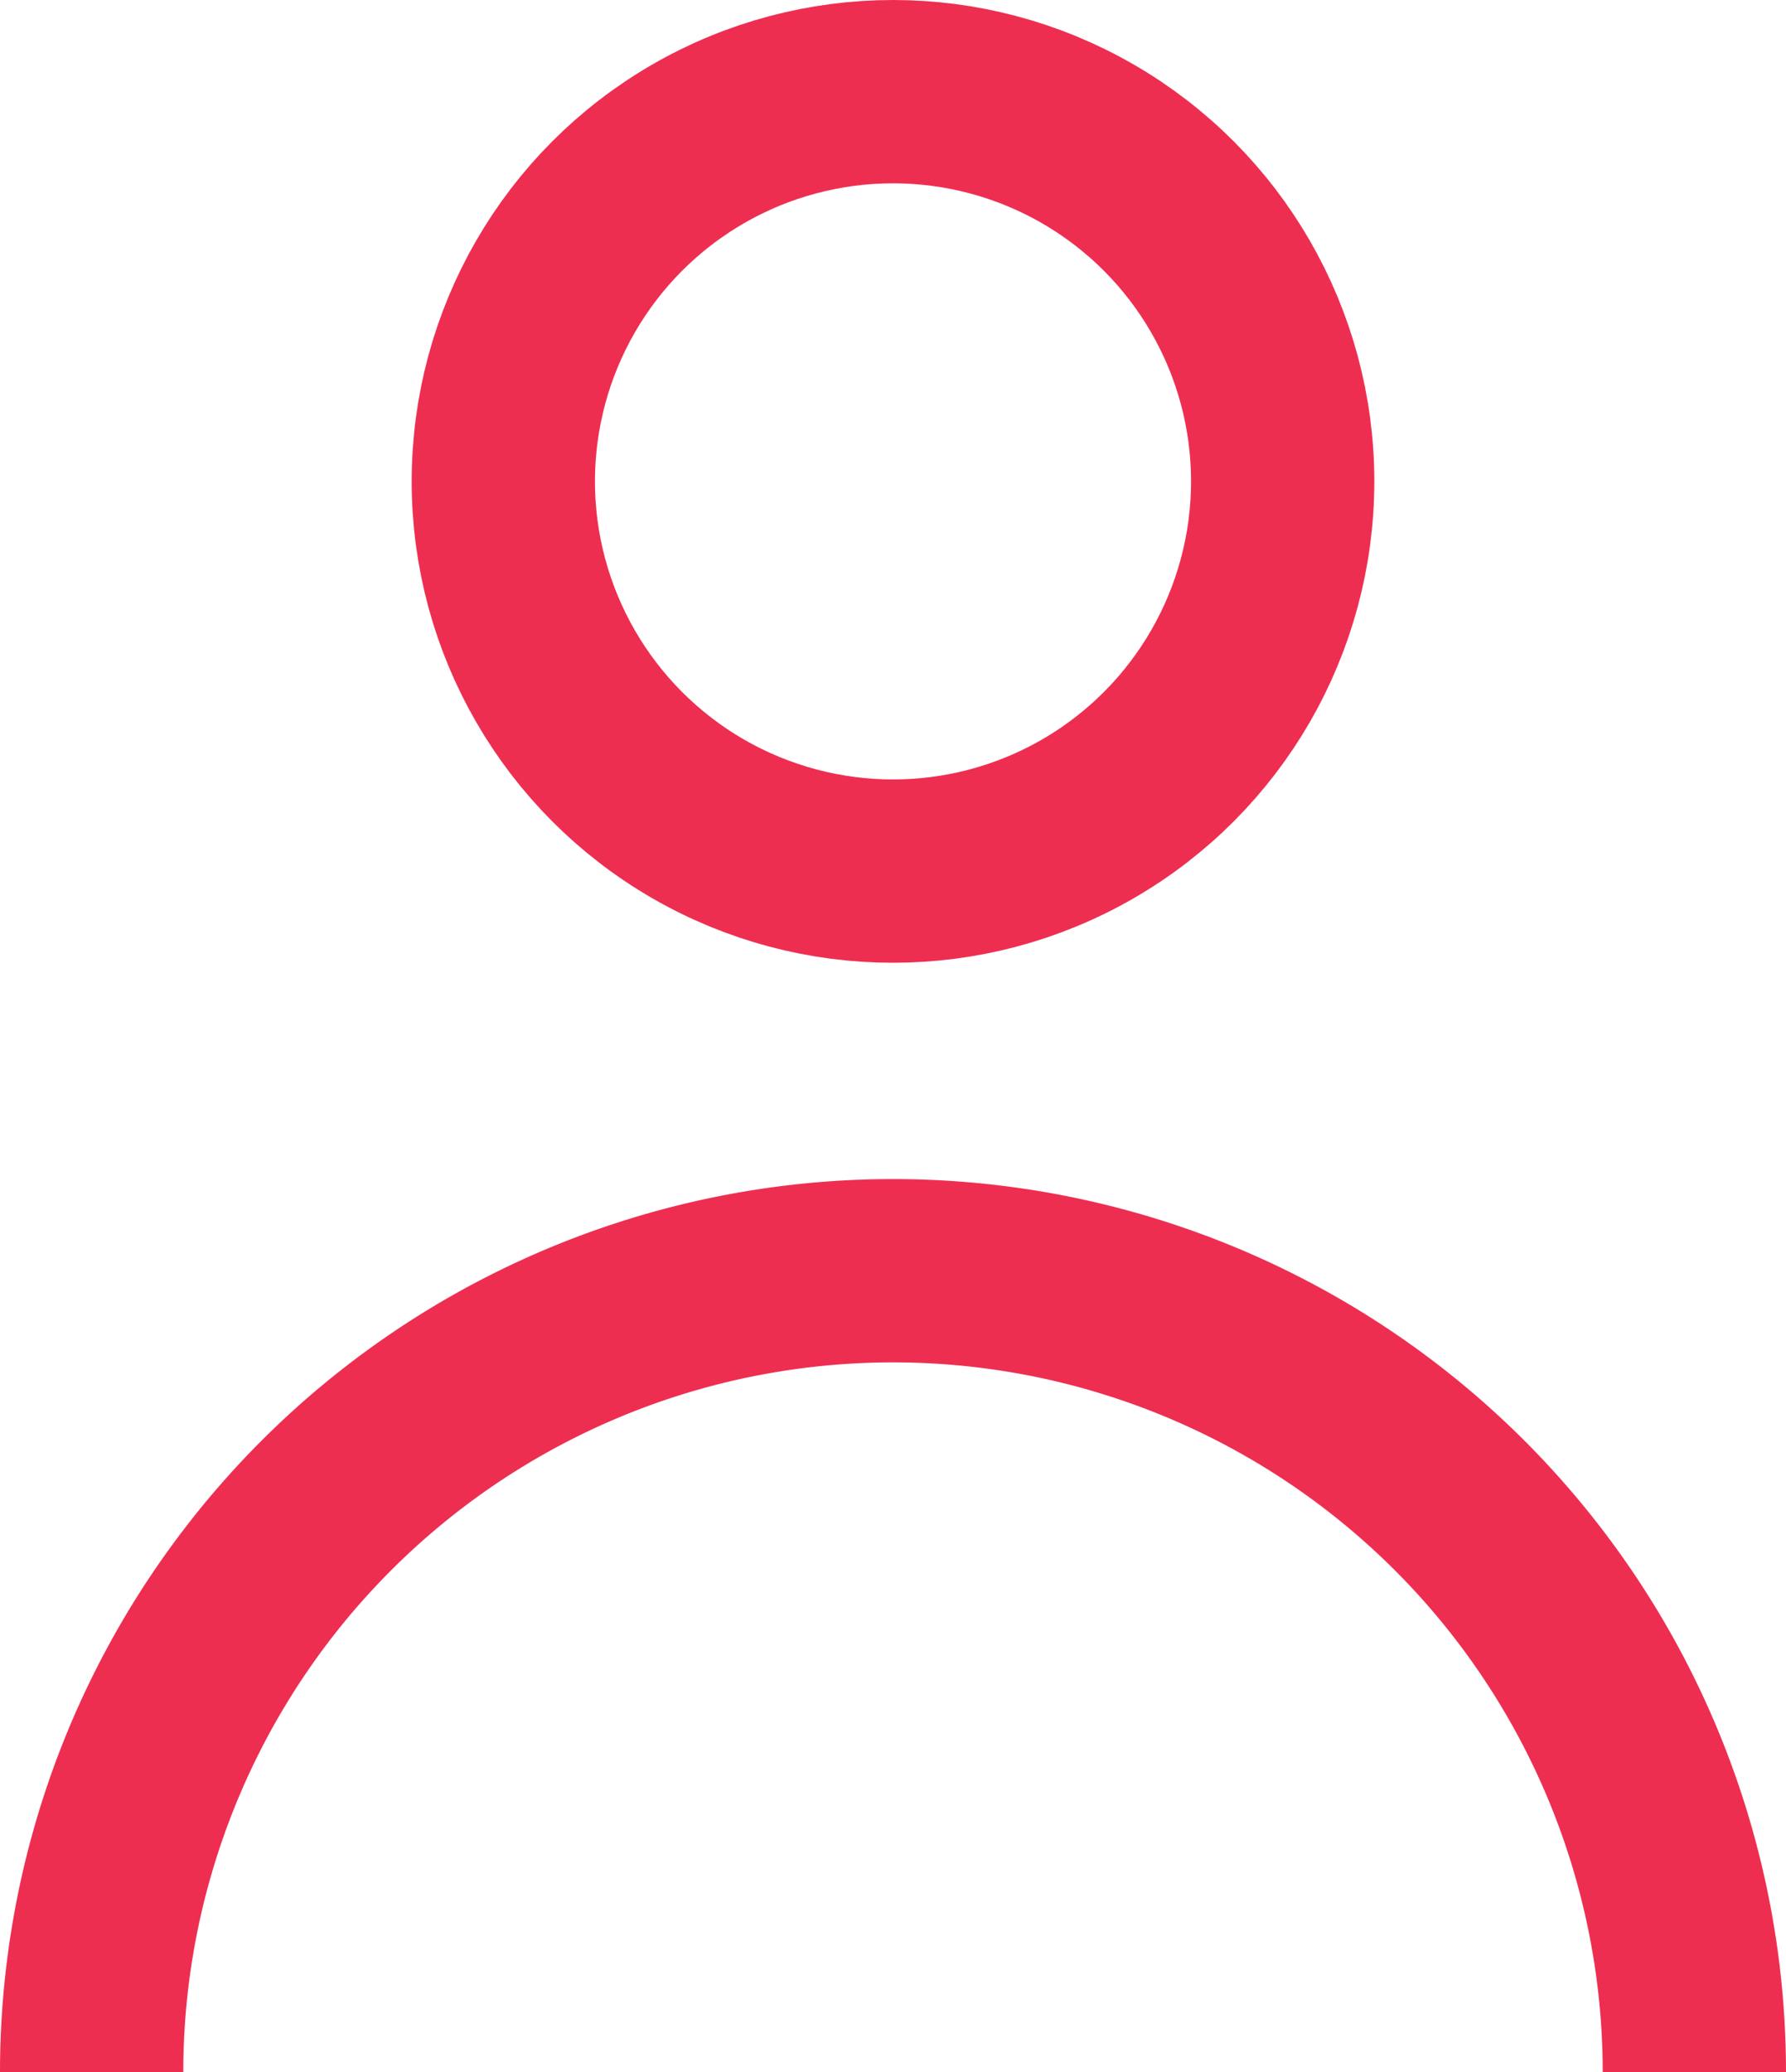
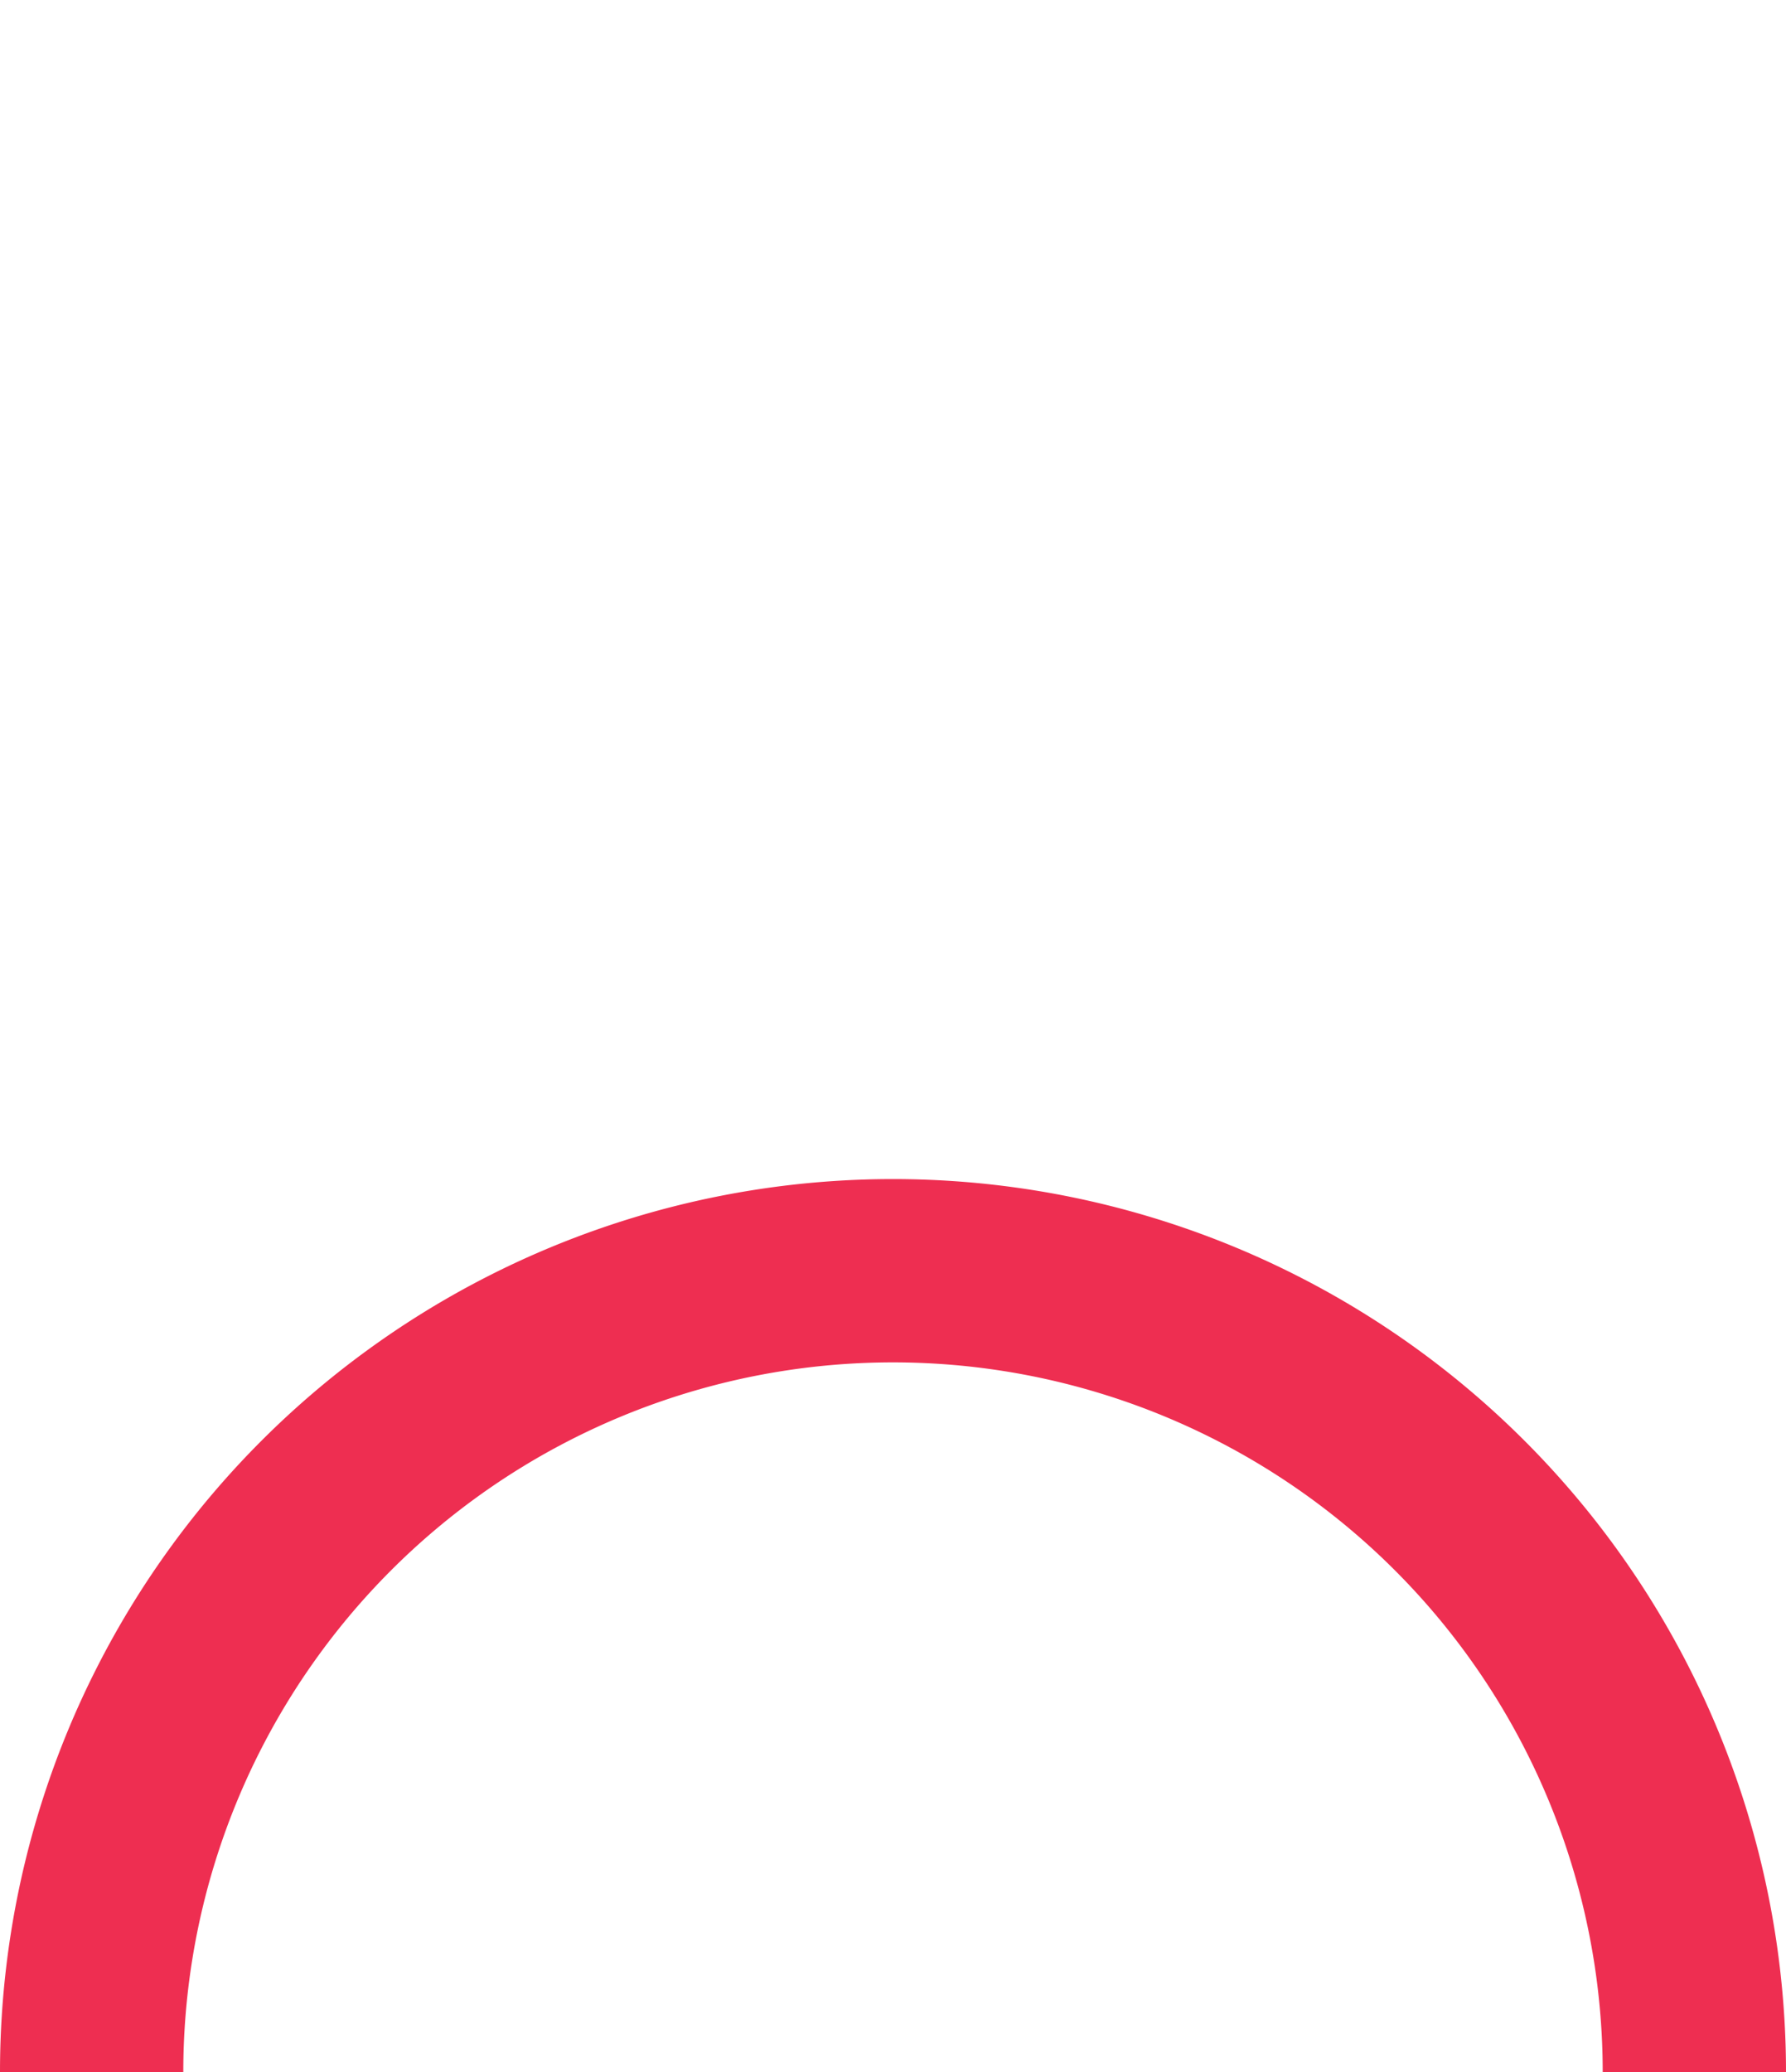
<svg xmlns="http://www.w3.org/2000/svg" width="19.488" height="22.608" viewBox="0 0 19.488 22.608">
  <g id="Group_50" data-name="Group 50" transform="translate(-768.653 -2716.598)">
-     <circle id="Ellipse_7" data-name="Ellipse 7" cx="4.252" cy="4.252" r="4.252" transform="translate(774.145 2717.598)" fill="none" stroke="#ee2e51" stroke-miterlimit="10" stroke-width="2" />
    <path id="Path_87" data-name="Path 87" d="M769.653,2739.206a8.744,8.744,0,1,1,17.488,0" fill="none" stroke="#ee2e51" stroke-miterlimit="10" stroke-width="2" />
  </g>
</svg>